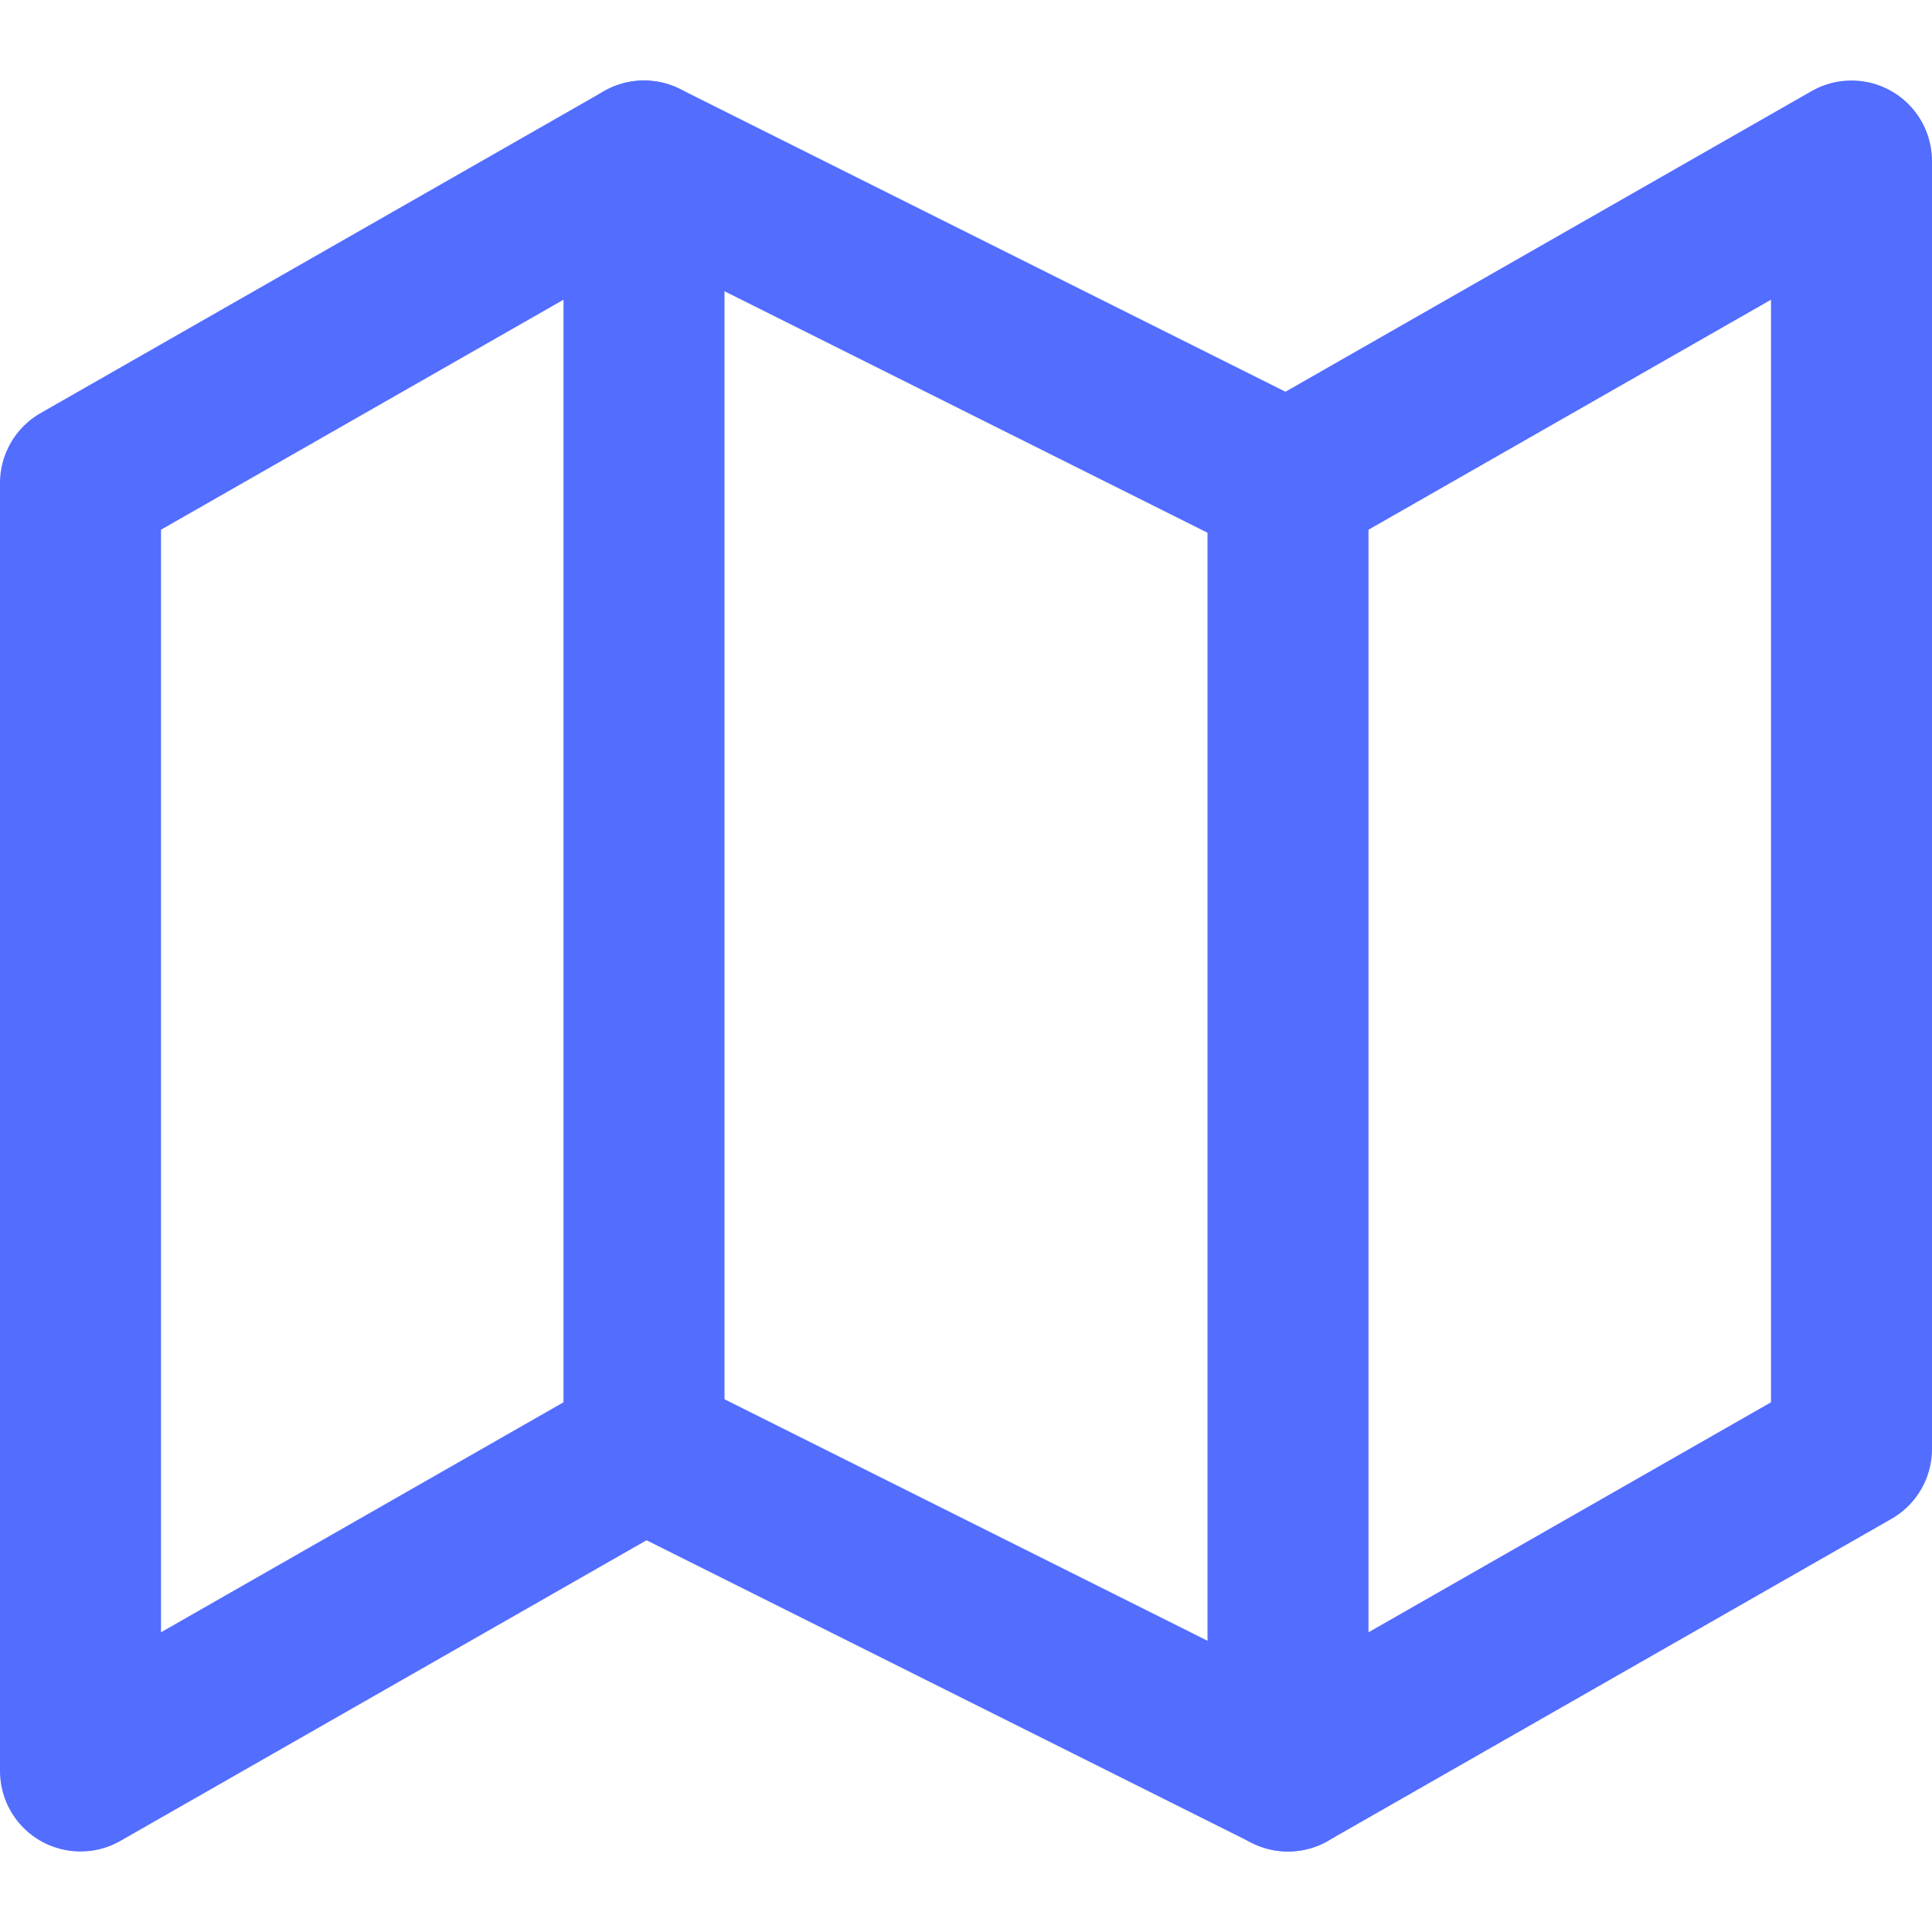
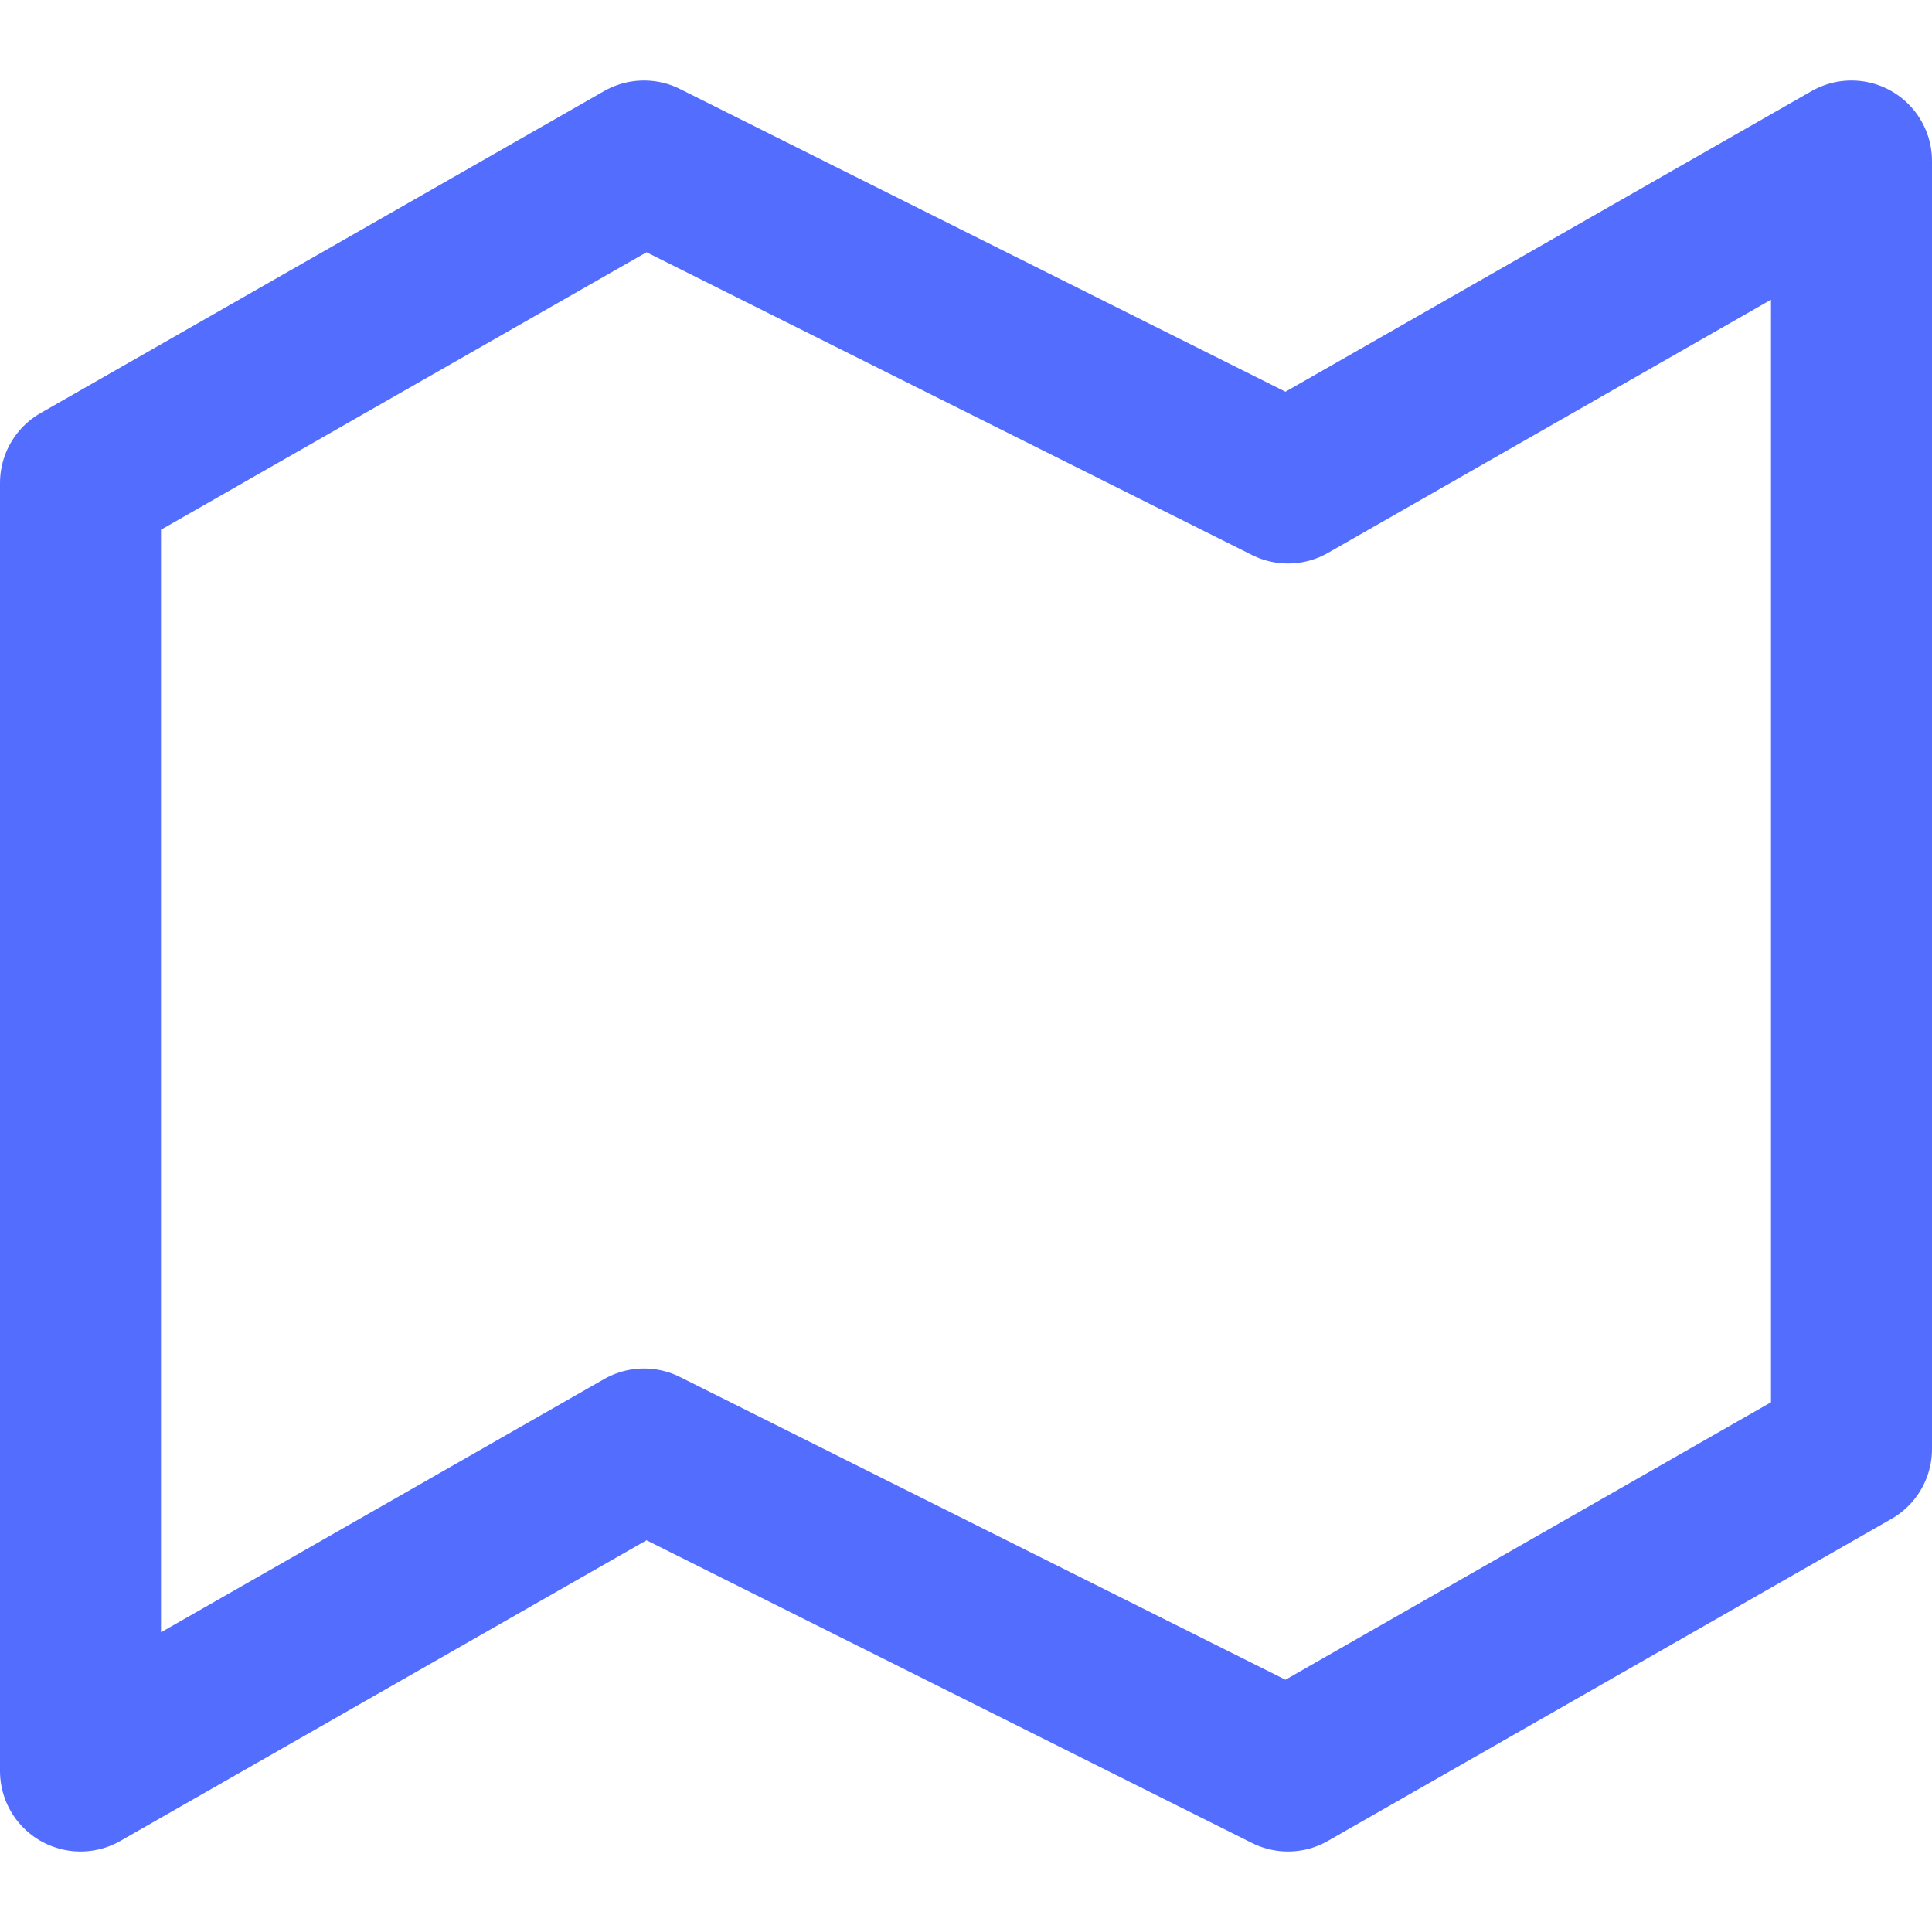
<svg xmlns="http://www.w3.org/2000/svg" width="24" height="24" viewBox="0 0 24 24" fill="none">
  <path d="M1 6V22L8 18L16 22L23 18V2L16 6L8 2L1 6Z" stroke="#536DFF" stroke-width="2" stroke-linecap="round" stroke-linejoin="round" />
-   <path d="M8 2V18" stroke="#536DFF" stroke-width="2" stroke-linecap="round" stroke-linejoin="round" />
-   <path d="M16 6V22" stroke="#536DFF" stroke-width="2" stroke-linecap="round" stroke-linejoin="round" />
</svg>